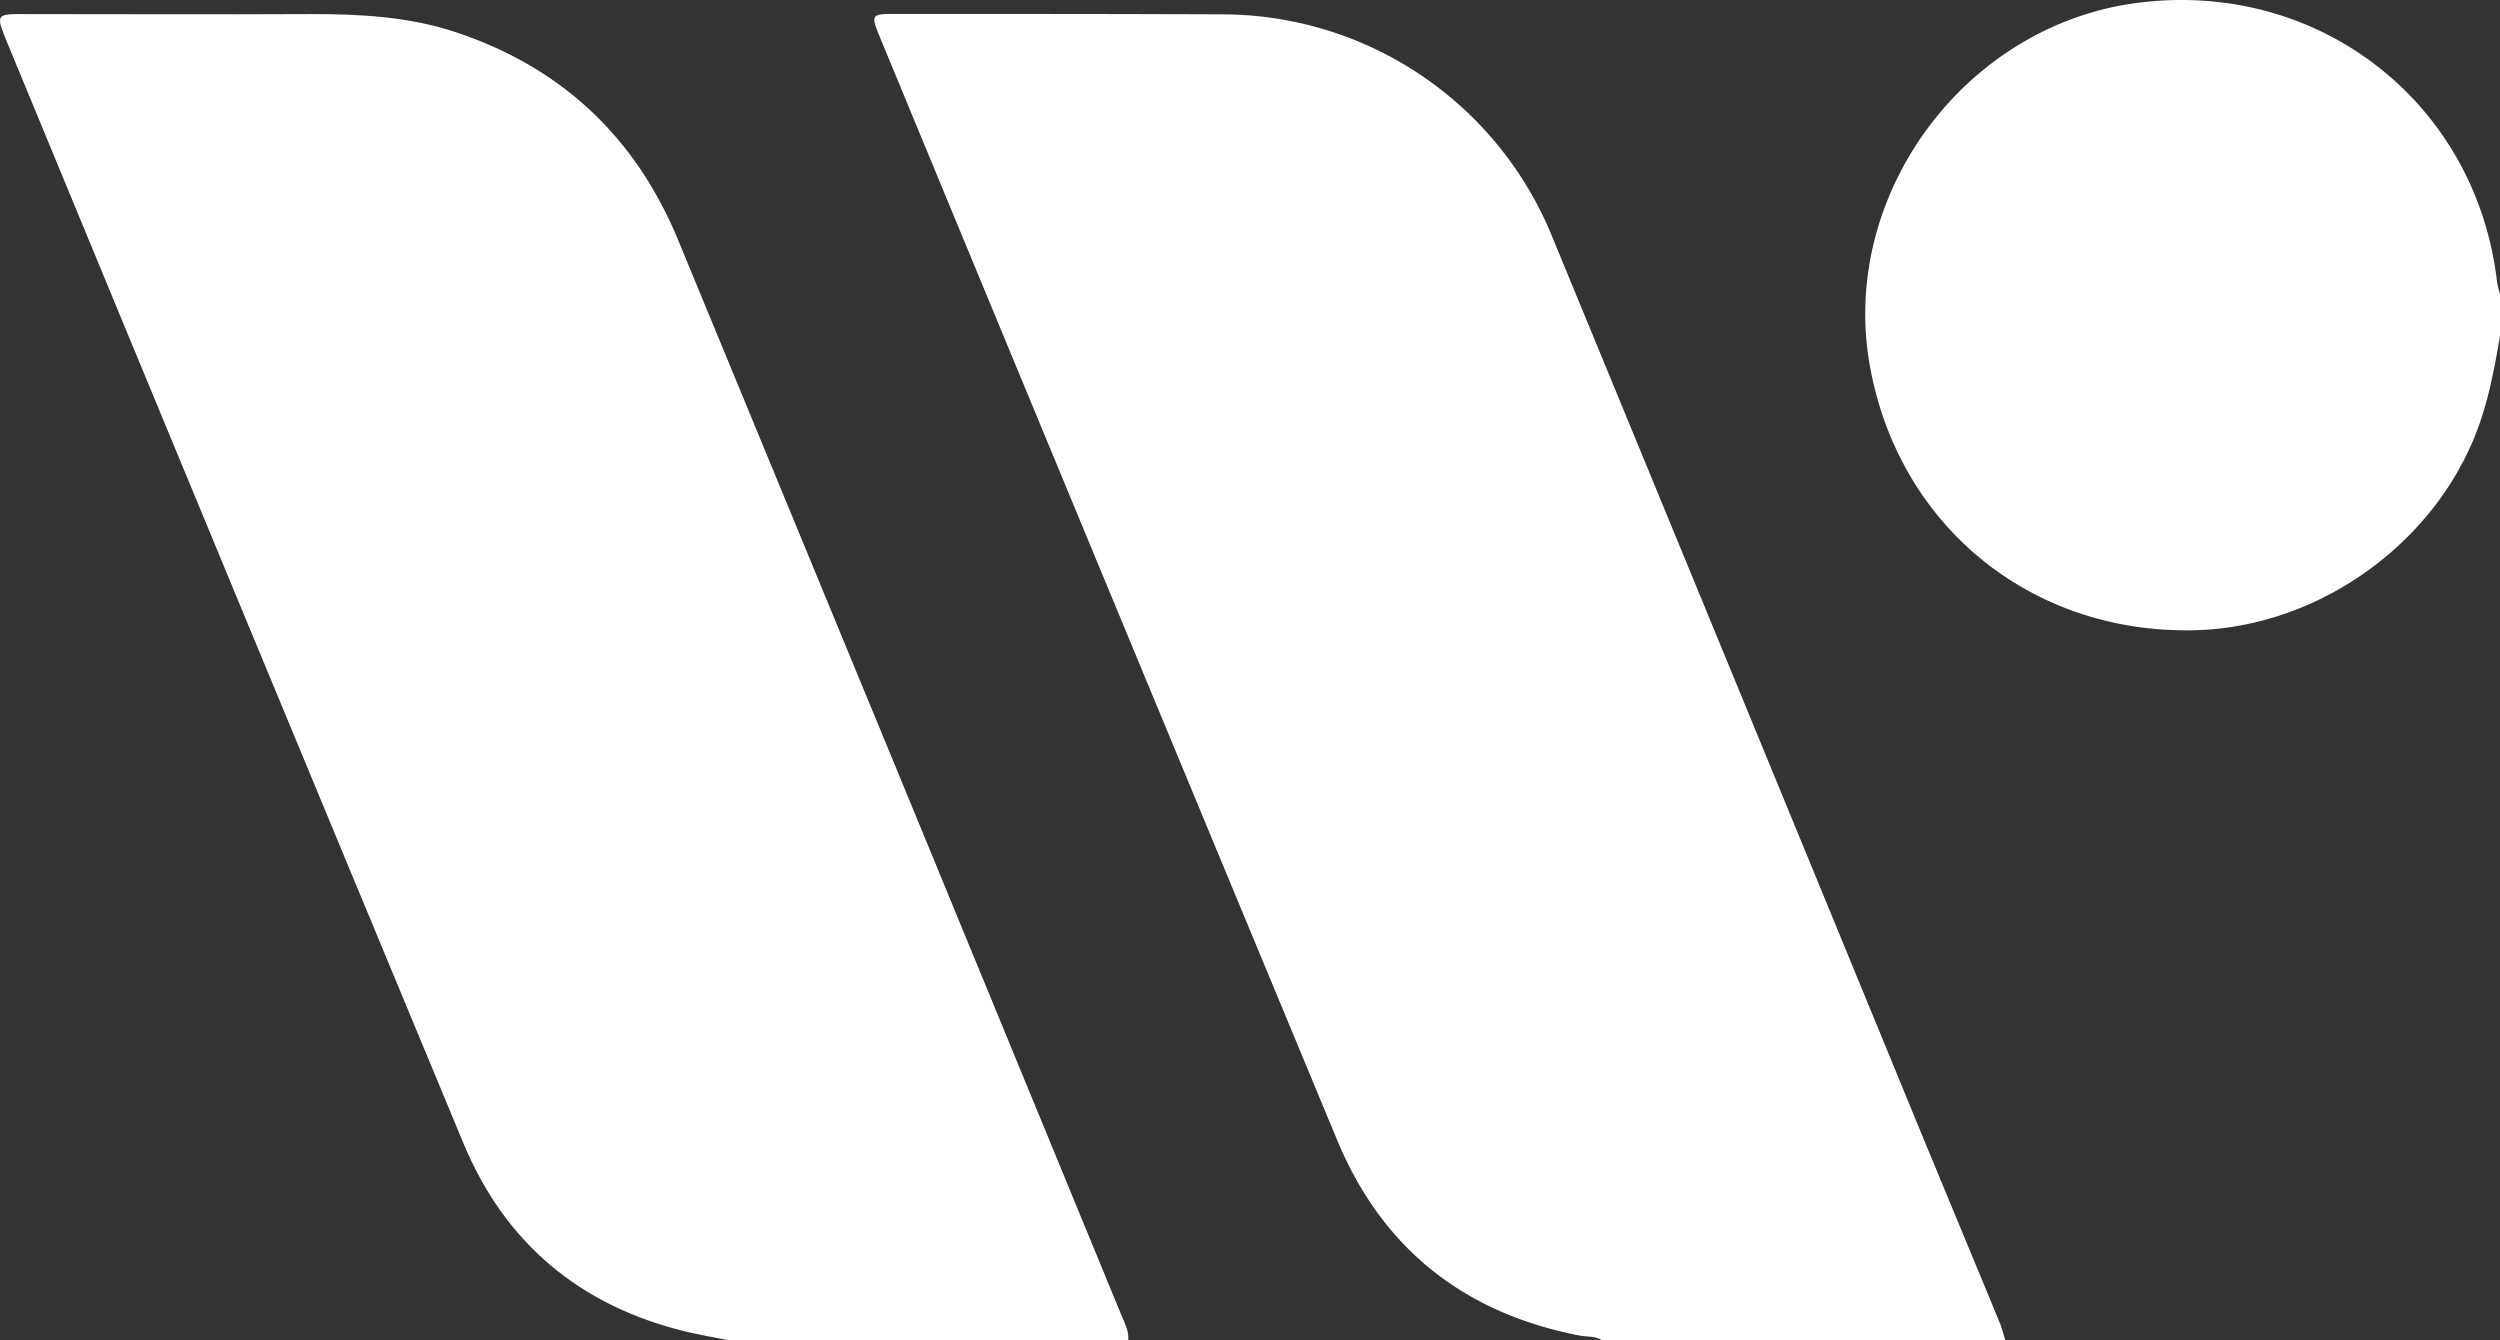
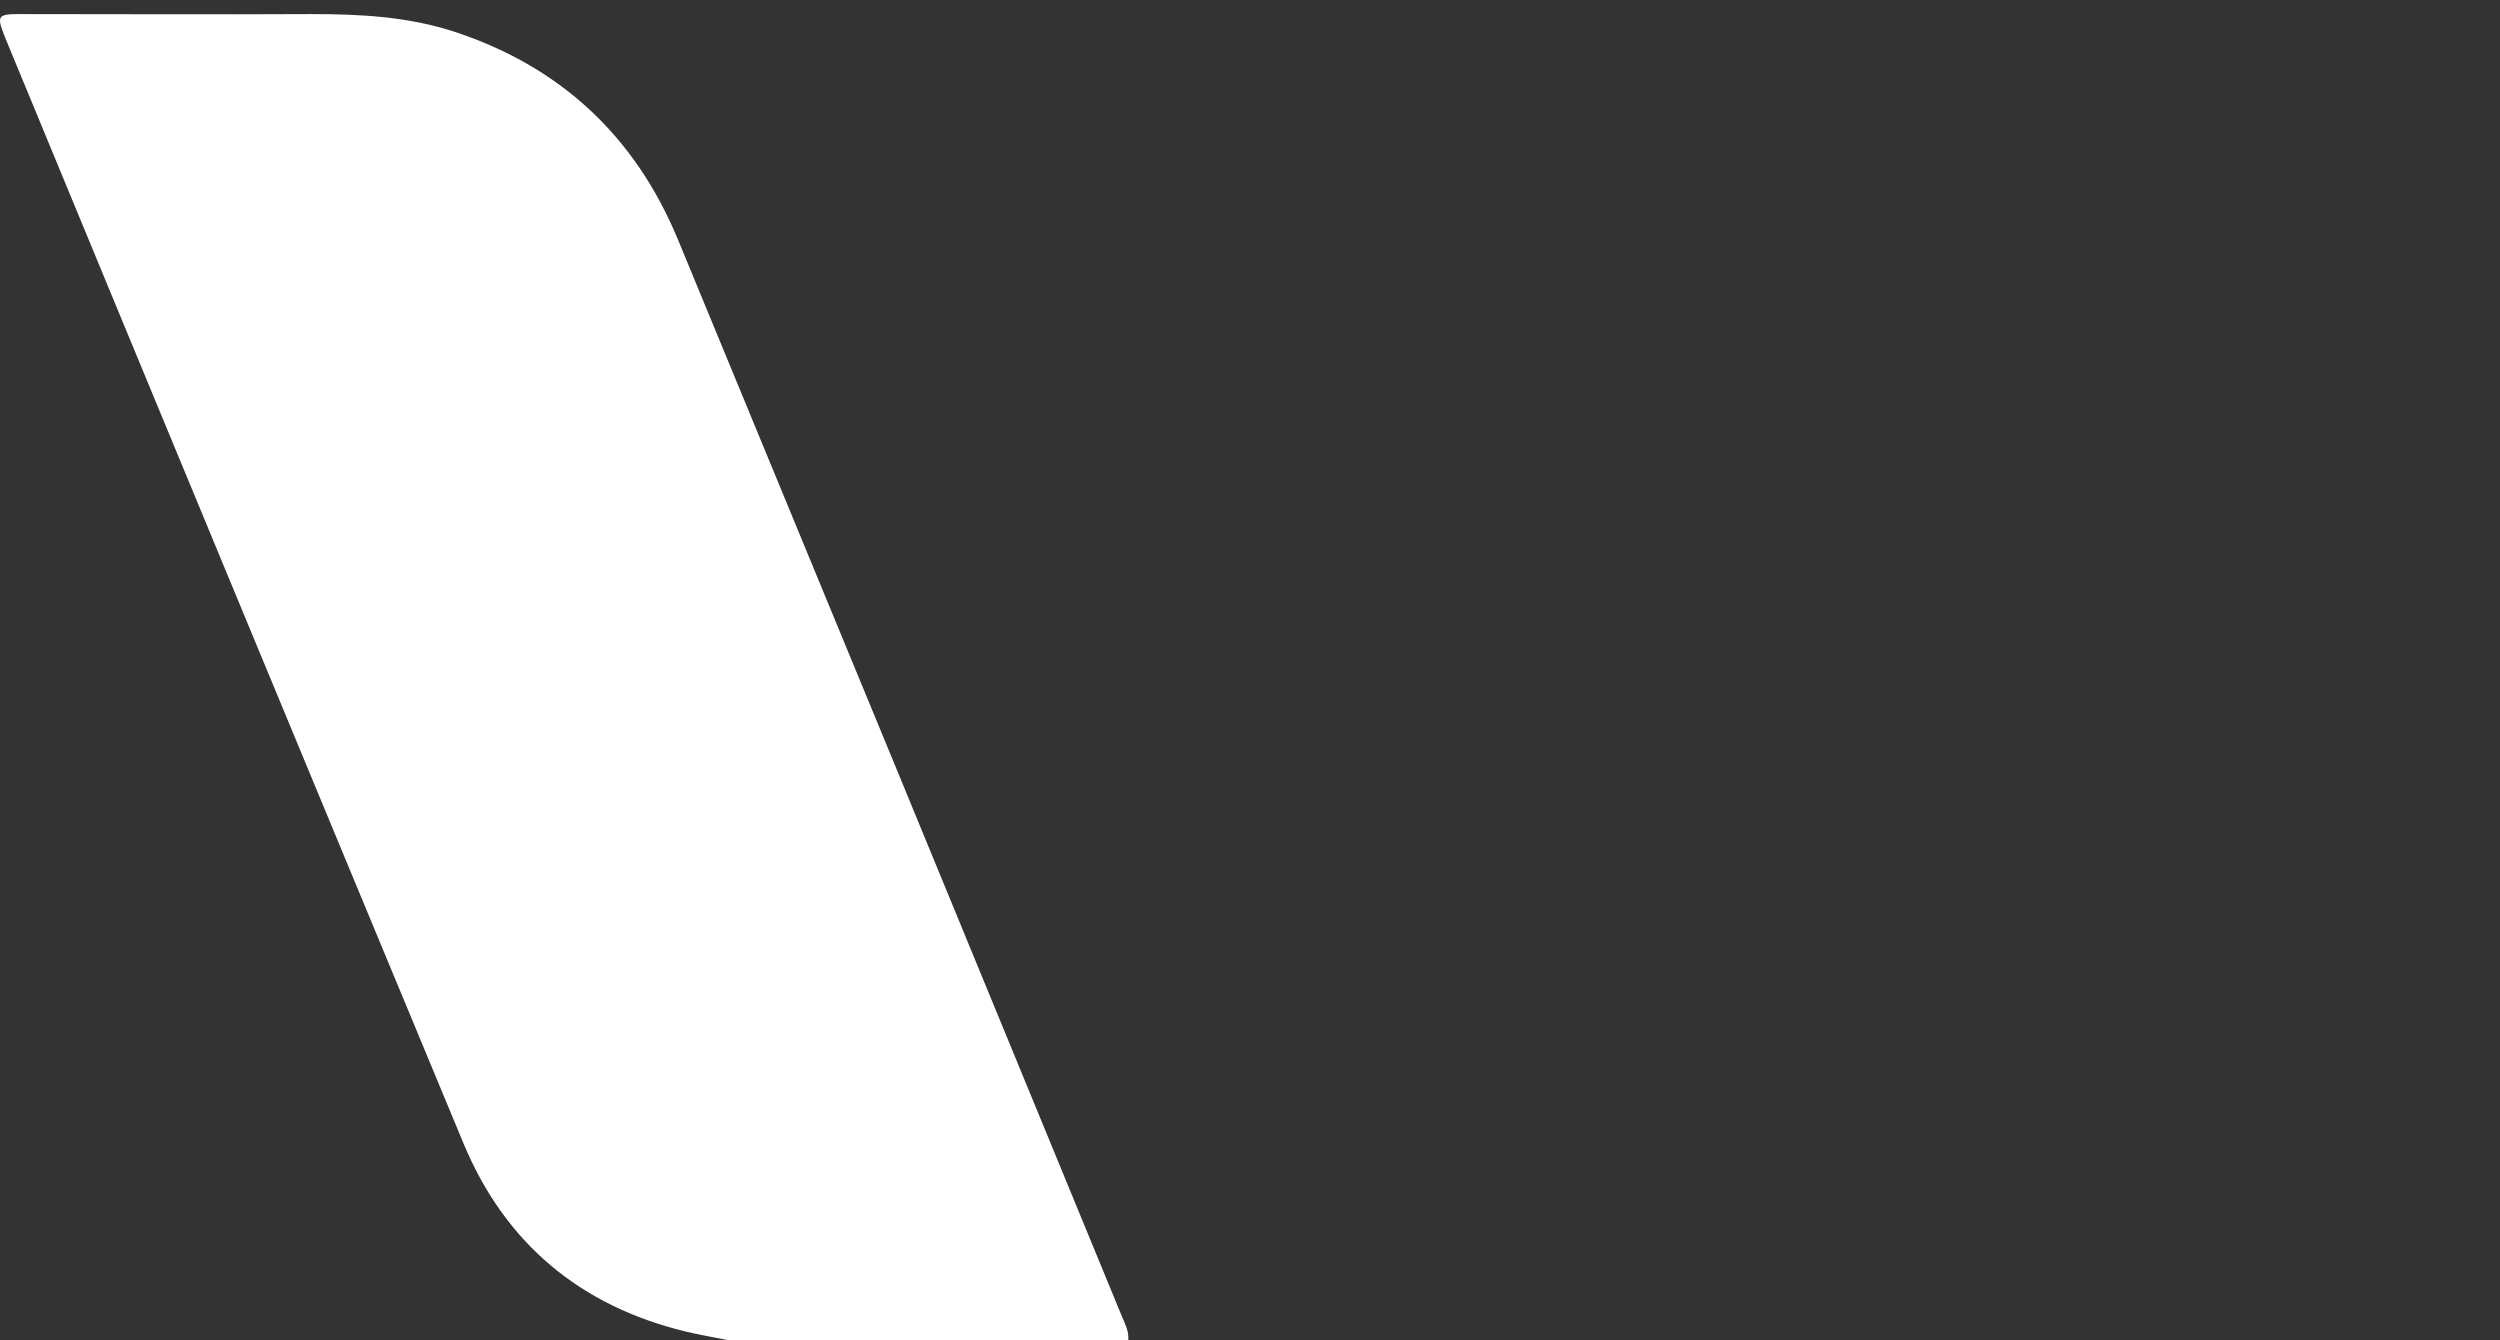
<svg xmlns="http://www.w3.org/2000/svg" viewBox="0 0 447.12 239.69">
  <rect x="0" y="0" width="447.12" height="239.69" fill="#333333" stroke="none" />
  <defs>
    <style>.cls-1{fill:#fff;}</style>
  </defs>
  <g id="Layer_2" data-name="Layer 2">
    <g id="Layer_1-2" data-name="Layer 1">
      <path class="cls-1" d="M130.26,239.69c-2.55-.51-5.12-.94-7.64-1.55-18.89-4.58-32.3-15.81-39.73-33.66Q42,106.14,1.32,7.7c-.2-.49-.4-1-.59-1.45C-.58,2.89-.35,2.52,3.34,2.52c17.46,0,34.91.09,52.37,0,8.72,0,17.35.44,25.69,3.2,19,6.29,32.27,18.78,39.87,37.18Q161,139,200.56,235.22c.59,1.43,1.38,2.83,1.23,4.47Z" />
-       <path class="cls-1" d="M286.49,239.69c-1.21-.78-2.63-.56-3.95-.82-20.68-4-35.32-15.56-43.38-34.94q-41-98.64-81.83-197.37c-1.6-3.87-1.47-4.08,2.59-4.07,19.65,0,39.3,0,59,.08a63.78,63.78,0,0,1,58.7,39.8Q310.45,122,343.23,201.74c4.77,11.57,9.59,23.12,14.36,34.69.43,1,.71,2.17,1.06,3.26Z" />
-       <path class="cls-1" d="M447.12,60.08c-1.07,6.26-2.22,12.46-4.69,18.4-8.29,19.92-28.92,34-50.57,34.25-28.91.37-52.27-18.83-57.42-47.19-5.55-30.62,16.95-61.13,48-65.05,32.31-4.09,60.47,17.86,64.16,50a15.75,15.75,0,0,0,.53,2.1Z" />
+       <path class="cls-1" d="M447.12,60.08a15.75,15.75,0,0,0,.53,2.1Z" />
    </g>
  </g>
</svg>